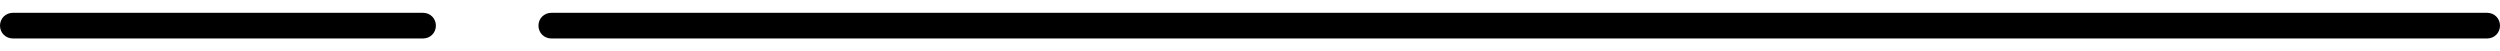
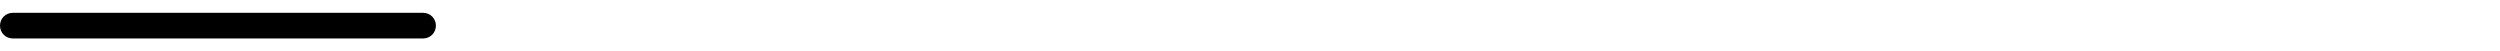
<svg xmlns="http://www.w3.org/2000/svg" id="Layer_1" x="0px" y="0px" viewBox="0 0 97.5 2" style="enable-background:new 0 0 97.5 2;" xml:space="preserve">
-   <path d="M97,0.5H21.5C21.22,0.5,21,0.72,21,1s0.22,0.5,0.5,0.5H97c0.28,0,0.5-0.22,0.5-0.5S97.28,0.5,97,0.5z" />
  <path d="M16.5,0.5h-16C0.22,0.5,0,0.72,0,1s0.22,0.5,0.5,0.5h16C16.78,1.5,17,1.28,17,1S16.78,0.5,16.5,0.5z" />
</svg>